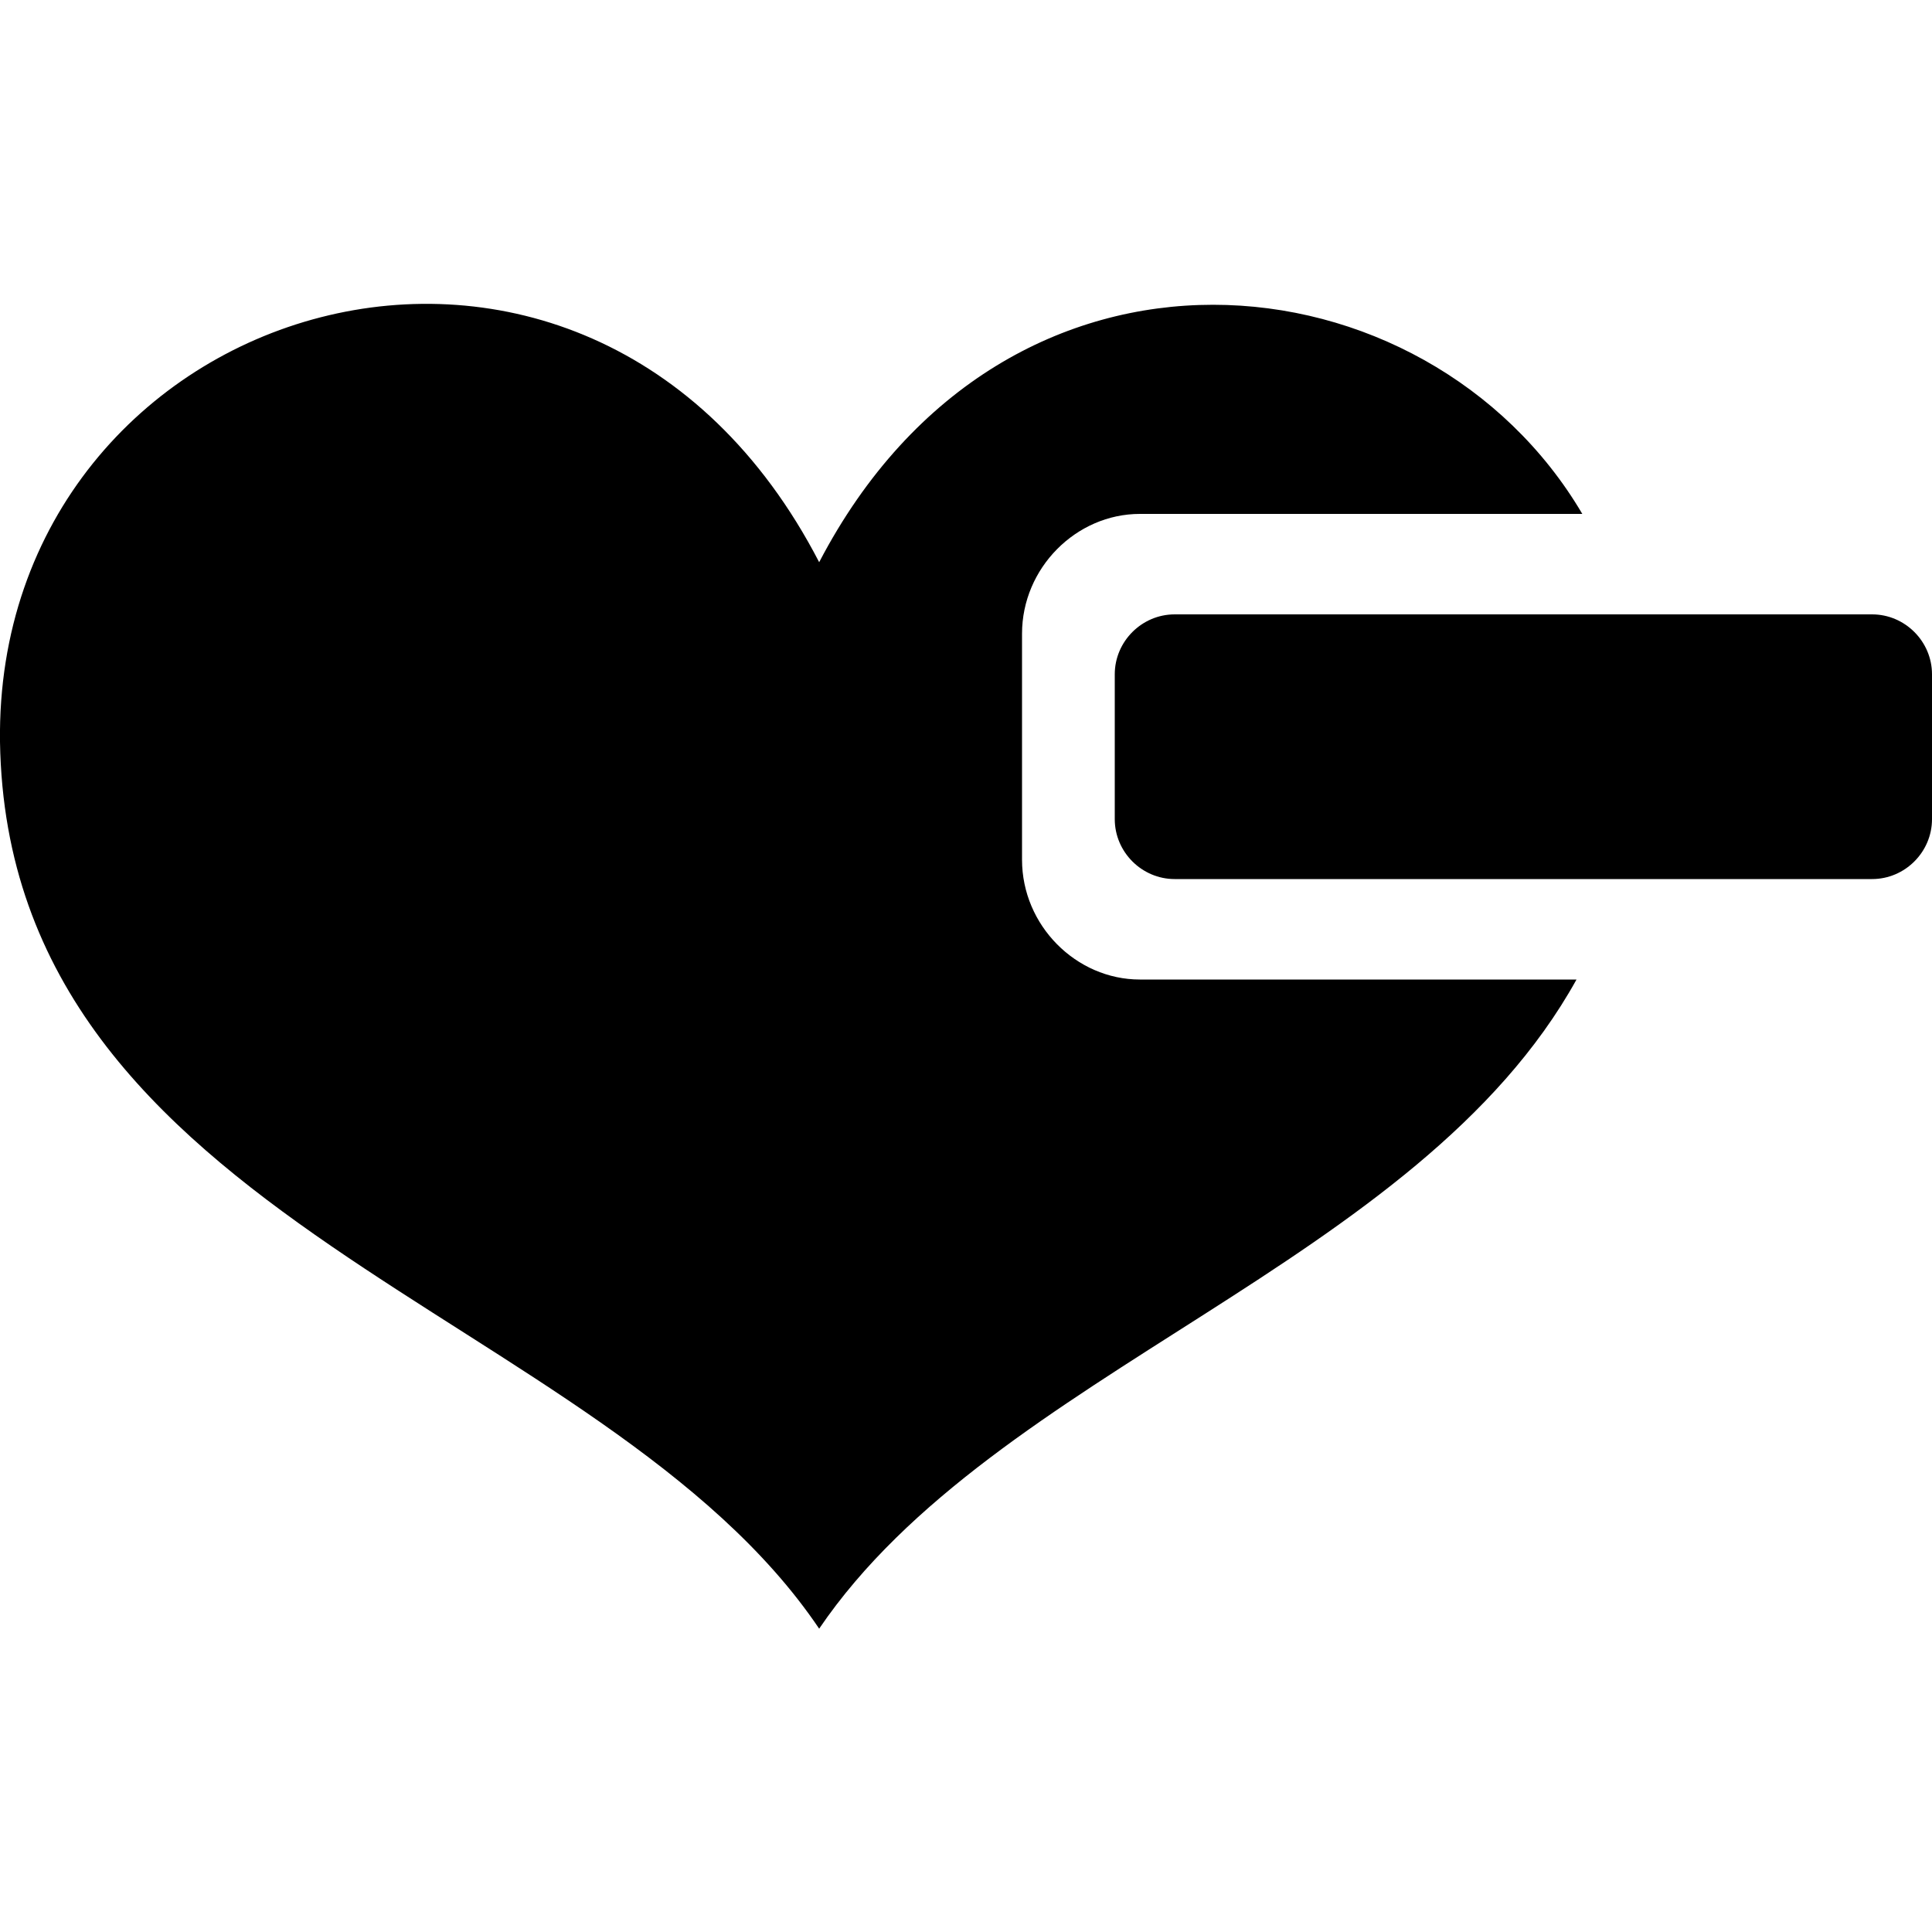
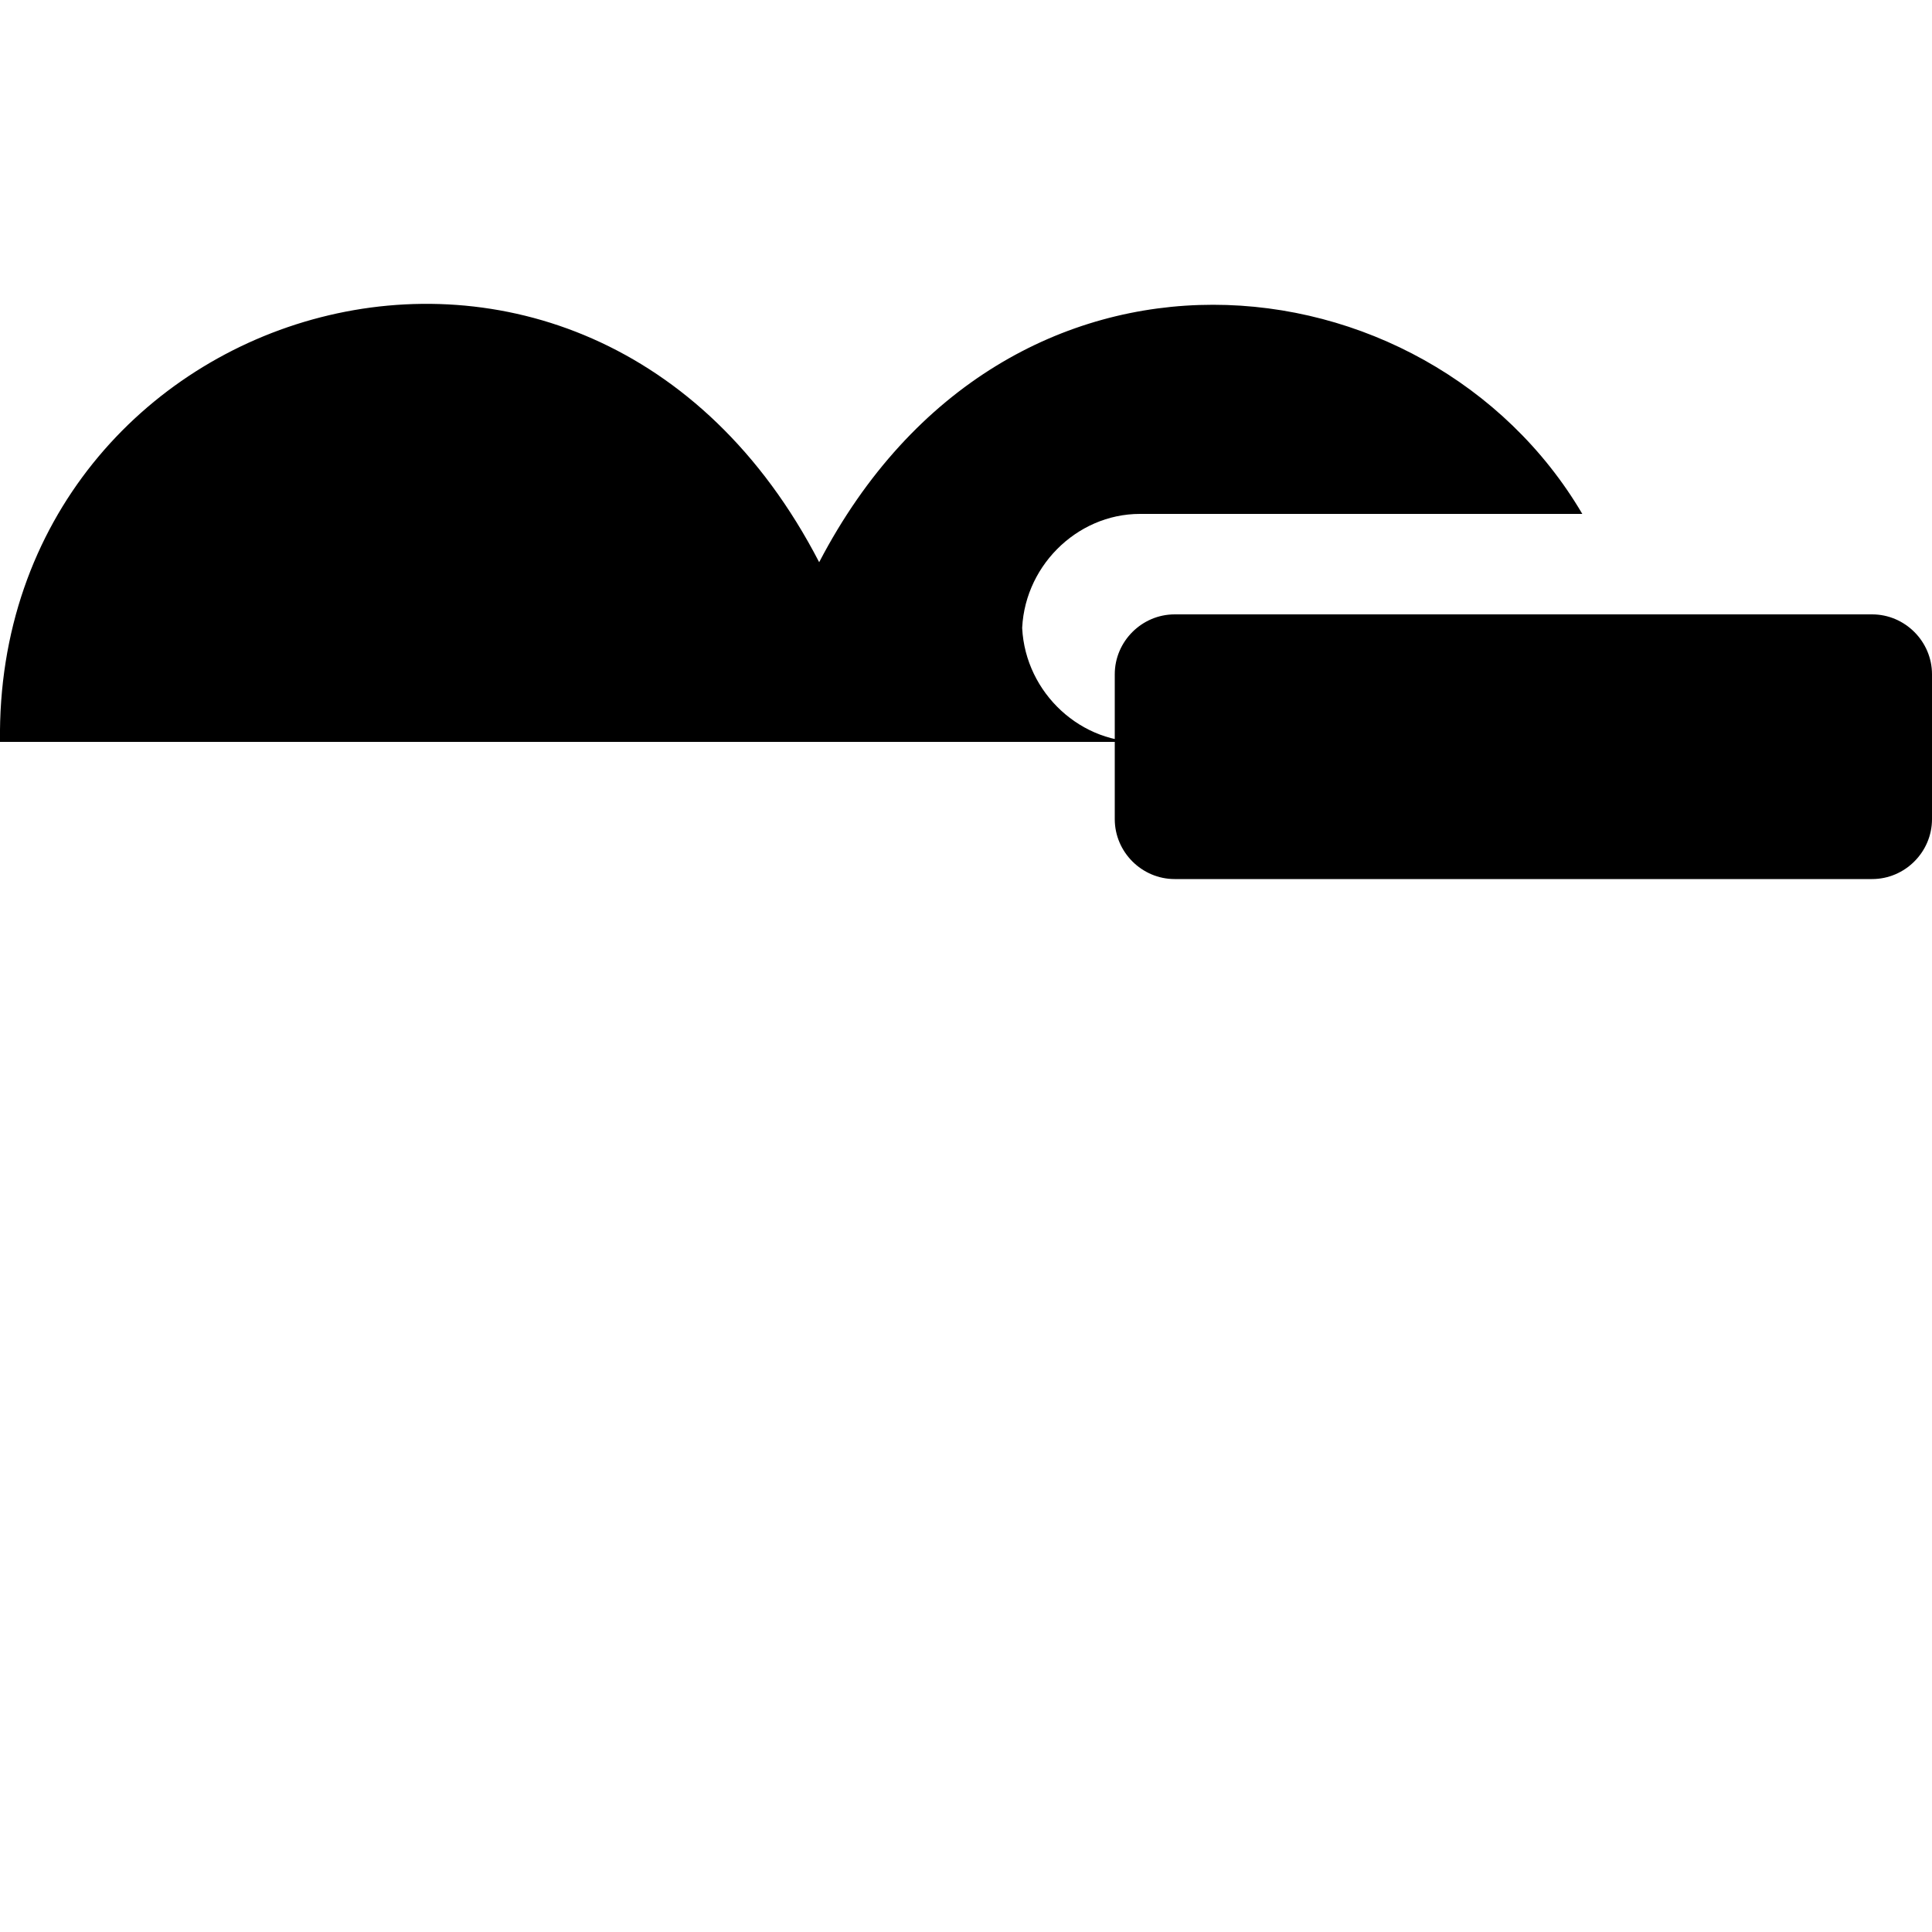
<svg xmlns="http://www.w3.org/2000/svg" width="64" height="64" viewBox="0 0 1000 1000">
-   <path d="M529 445V328c0-34 28-62 61-62h229c-80-136-298-161-395 25C304 59-3 154 0 384c4 250 312 293 424 459 91-134 310-188 392-336H590c-33 0-61-28-61-62zm440-127H608c-17 0-31 14-31 31v75c0 17 14 31 31 31h361c17 0 31-14 31-31v-75c0-17-14-31-31-31z" />
+   <path d="M529 445V328c0-34 28-62 61-62h229c-80-136-298-161-395 25C304 59-3 154 0 384H590c-33 0-61-28-61-62zm440-127H608c-17 0-31 14-31 31v75c0 17 14 31 31 31h361c17 0 31-14 31-31v-75c0-17-14-31-31-31z" />
</svg>